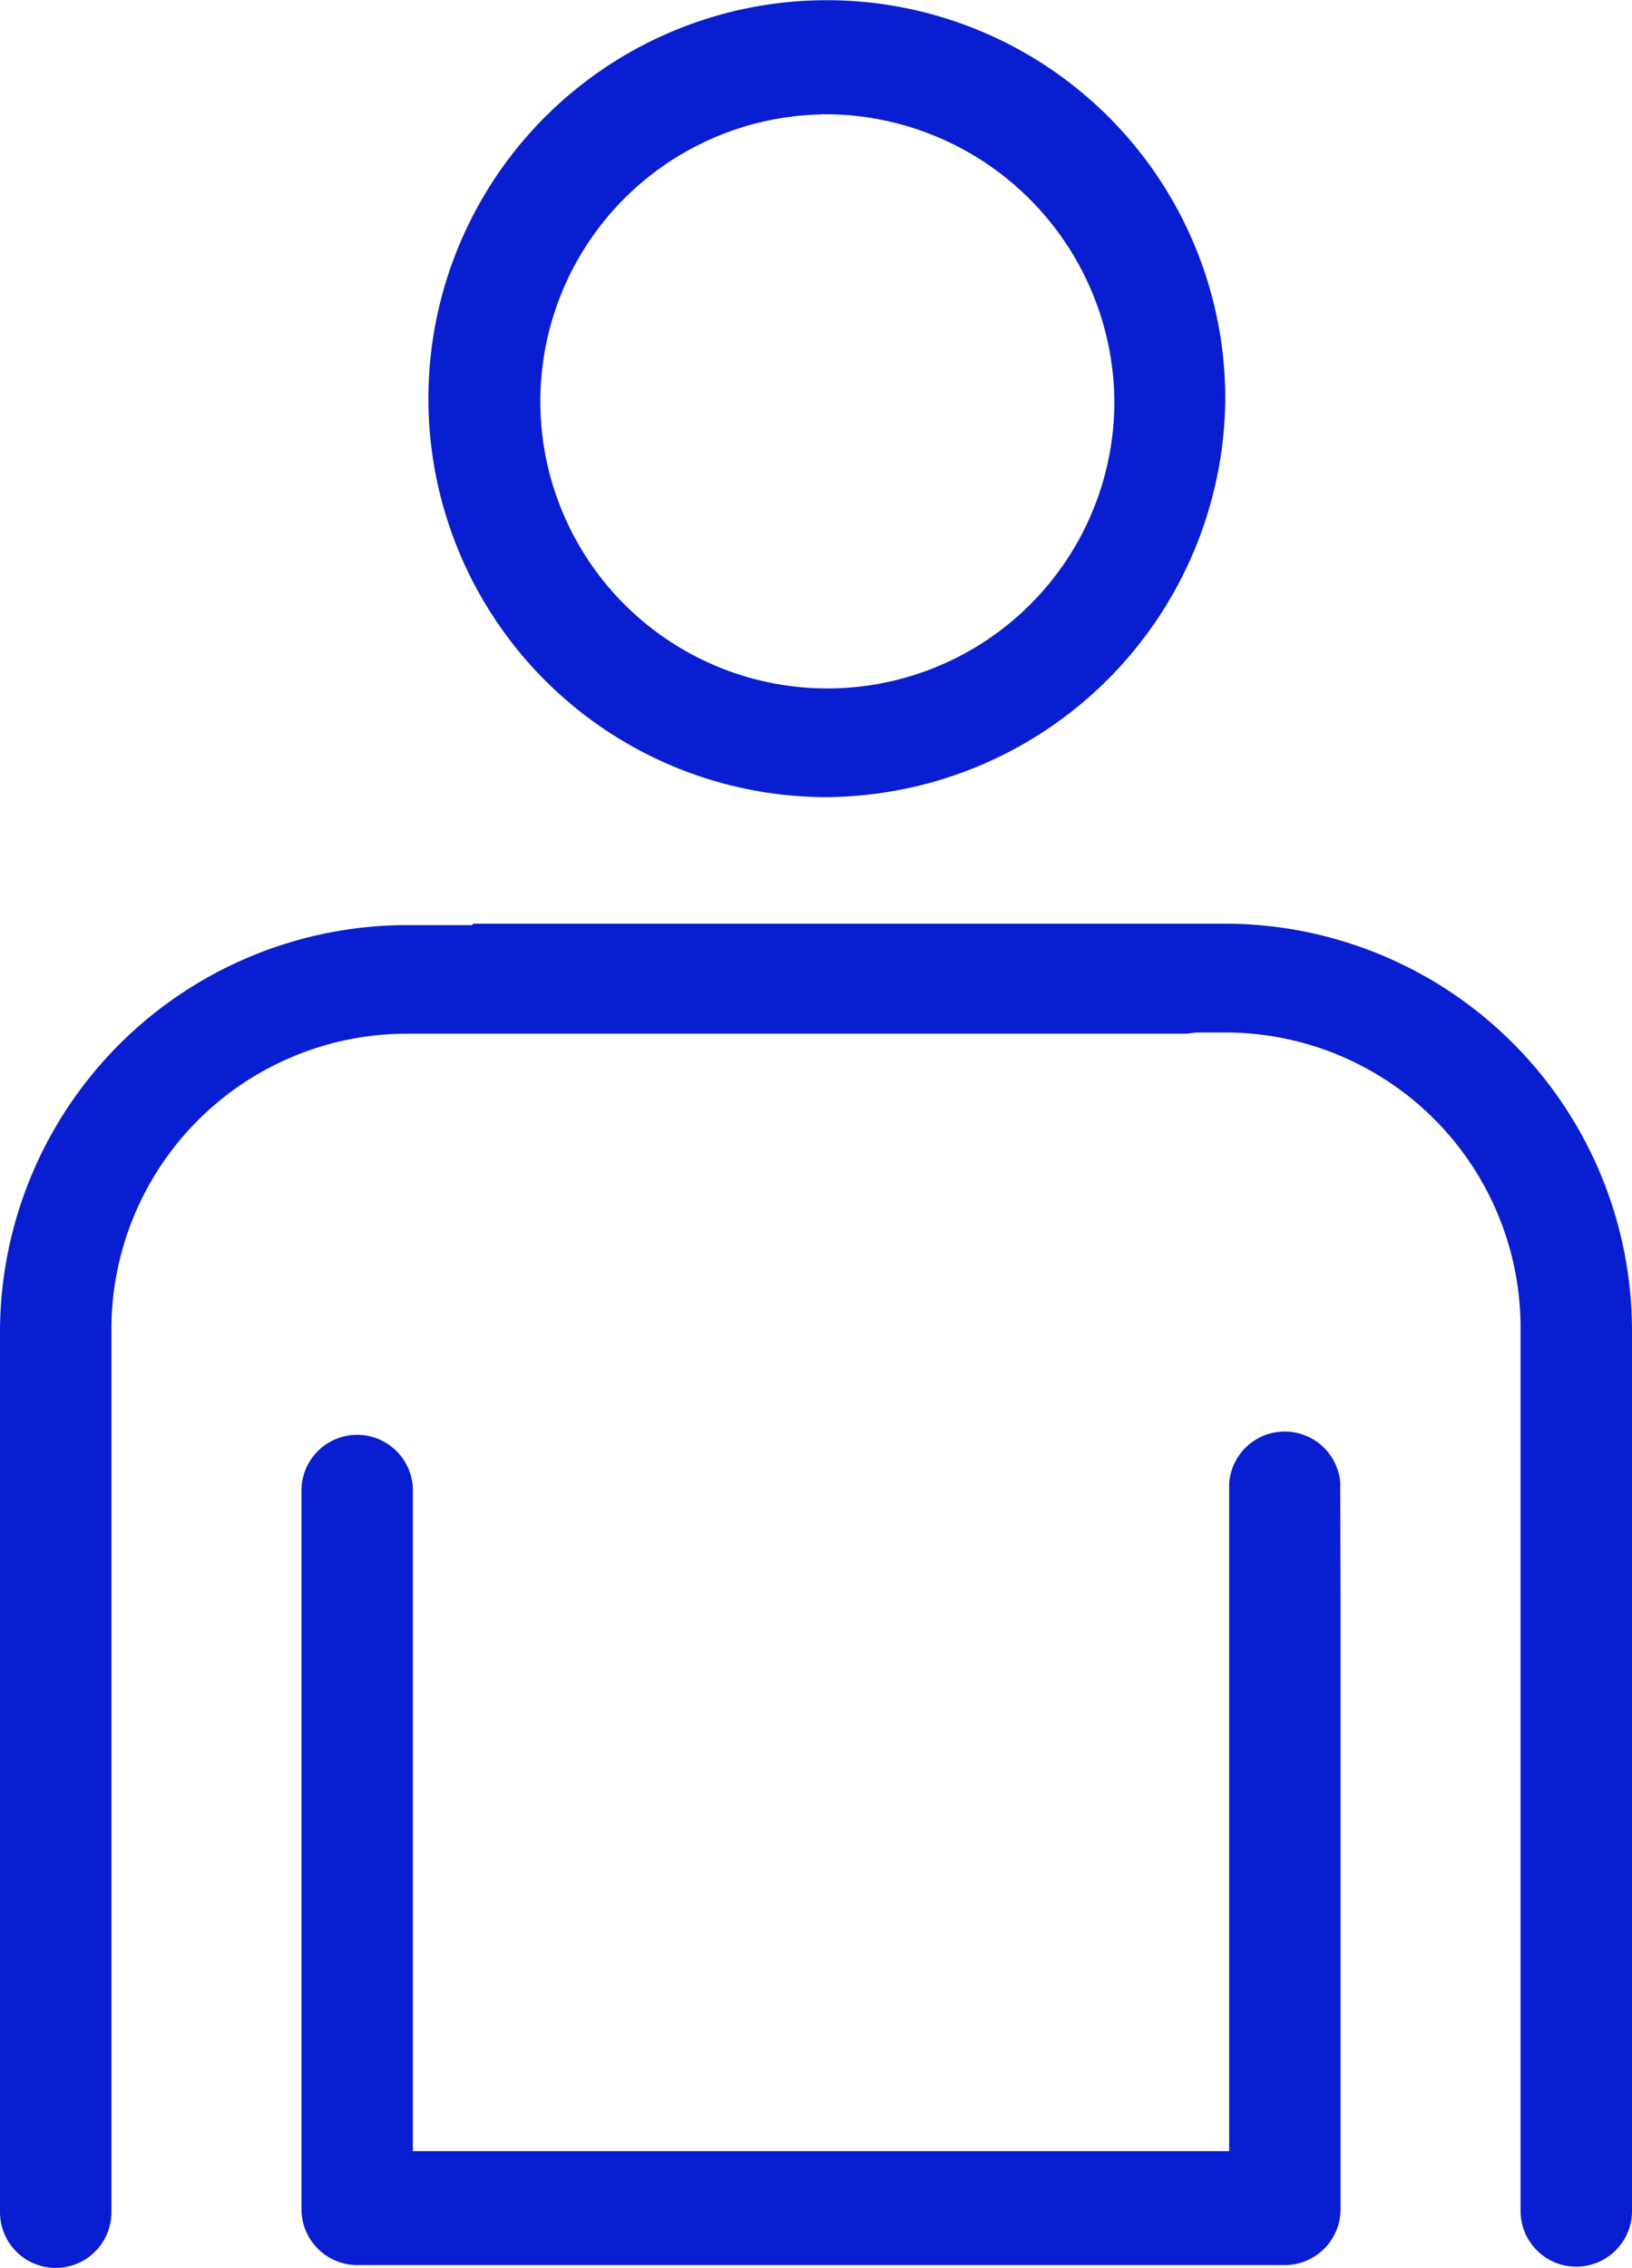
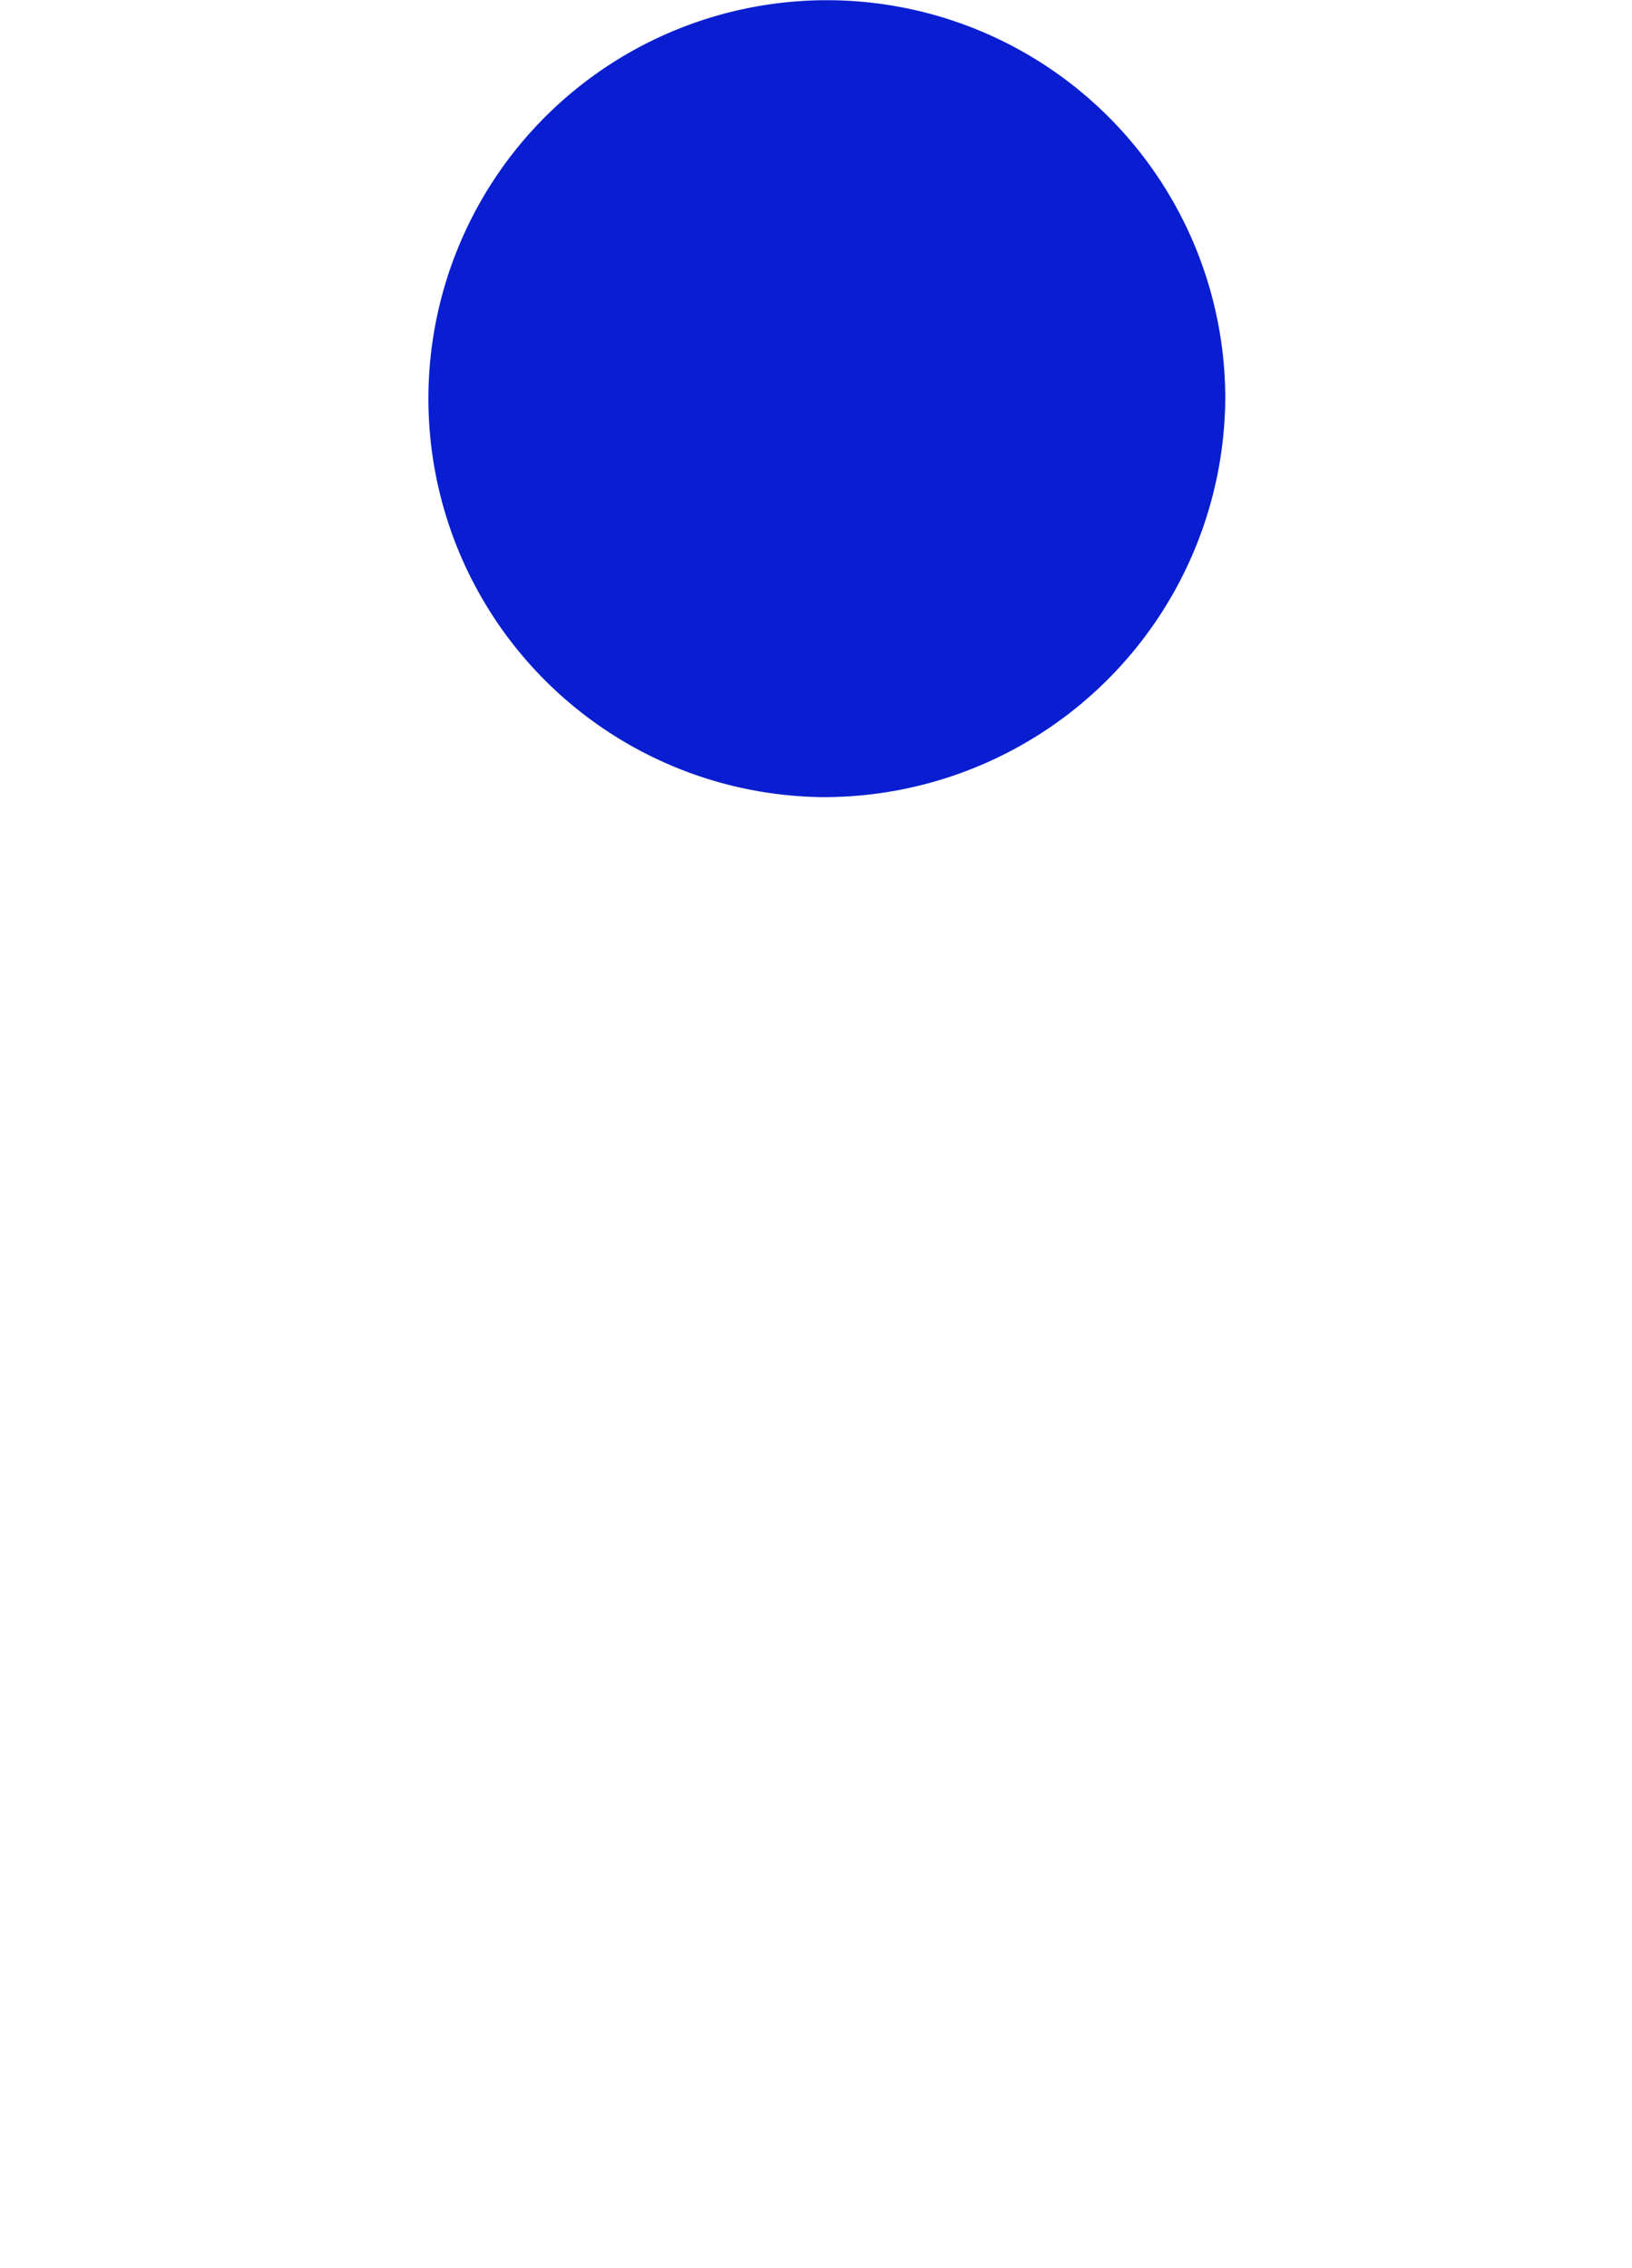
<svg xmlns="http://www.w3.org/2000/svg" id="Capa_1" data-name="Capa 1" viewBox="0 0 92.57 128.63">
  <defs>
    <style>.cls-1{fill:#091ed0;}</style>
  </defs>
  <title>icono6</title>
-   <path class="cls-1" d="M960.12,521A22.6,22.6,0,1,1,983,498.39,22.77,22.77,0,0,1,960.12,521Zm0-38.72a16.28,16.28,0,1,0,16.59,16.28A16.42,16.42,0,0,0,960.12,482.27Z" transform="translate(-913.5 -475.79)" />
-   <path class="cls-1" d="M983,528.18H940.34l-.06.08h-3.71a23.1,23.1,0,0,0-23.07,23.07v49.93a3.16,3.16,0,1,0,6.32,0V551.17a16.76,16.76,0,0,1,16.75-16.75h44.09a3.48,3.48,0,0,0,.64-.07H983a16.75,16.75,0,0,1,16.75,16.75v50.09a3.16,3.16,0,1,0,6.32,0V551.25A23.1,23.1,0,0,0,983,528.18Z" transform="translate(-913.5 -475.79)" />
-   <path class="cls-1" d="M989.52,560.12a2.17,2.17,0,0,0,0-.26v0h0a3.16,3.16,0,0,0-6.3.07h0v37.87h-46.3V560.33a3.16,3.16,0,1,0-6.32,0V601.1a3.17,3.17,0,0,0,3.16,3.16h52.62a3.17,3.17,0,0,0,3.16-3.16V566.54h0Z" transform="translate(-913.5 -475.79)" />
+   <path class="cls-1" d="M960.12,521A22.6,22.6,0,1,1,983,498.39,22.77,22.77,0,0,1,960.12,521Zm0-38.72A16.42,16.42,0,0,0,960.12,482.27Z" transform="translate(-913.5 -475.79)" />
</svg>